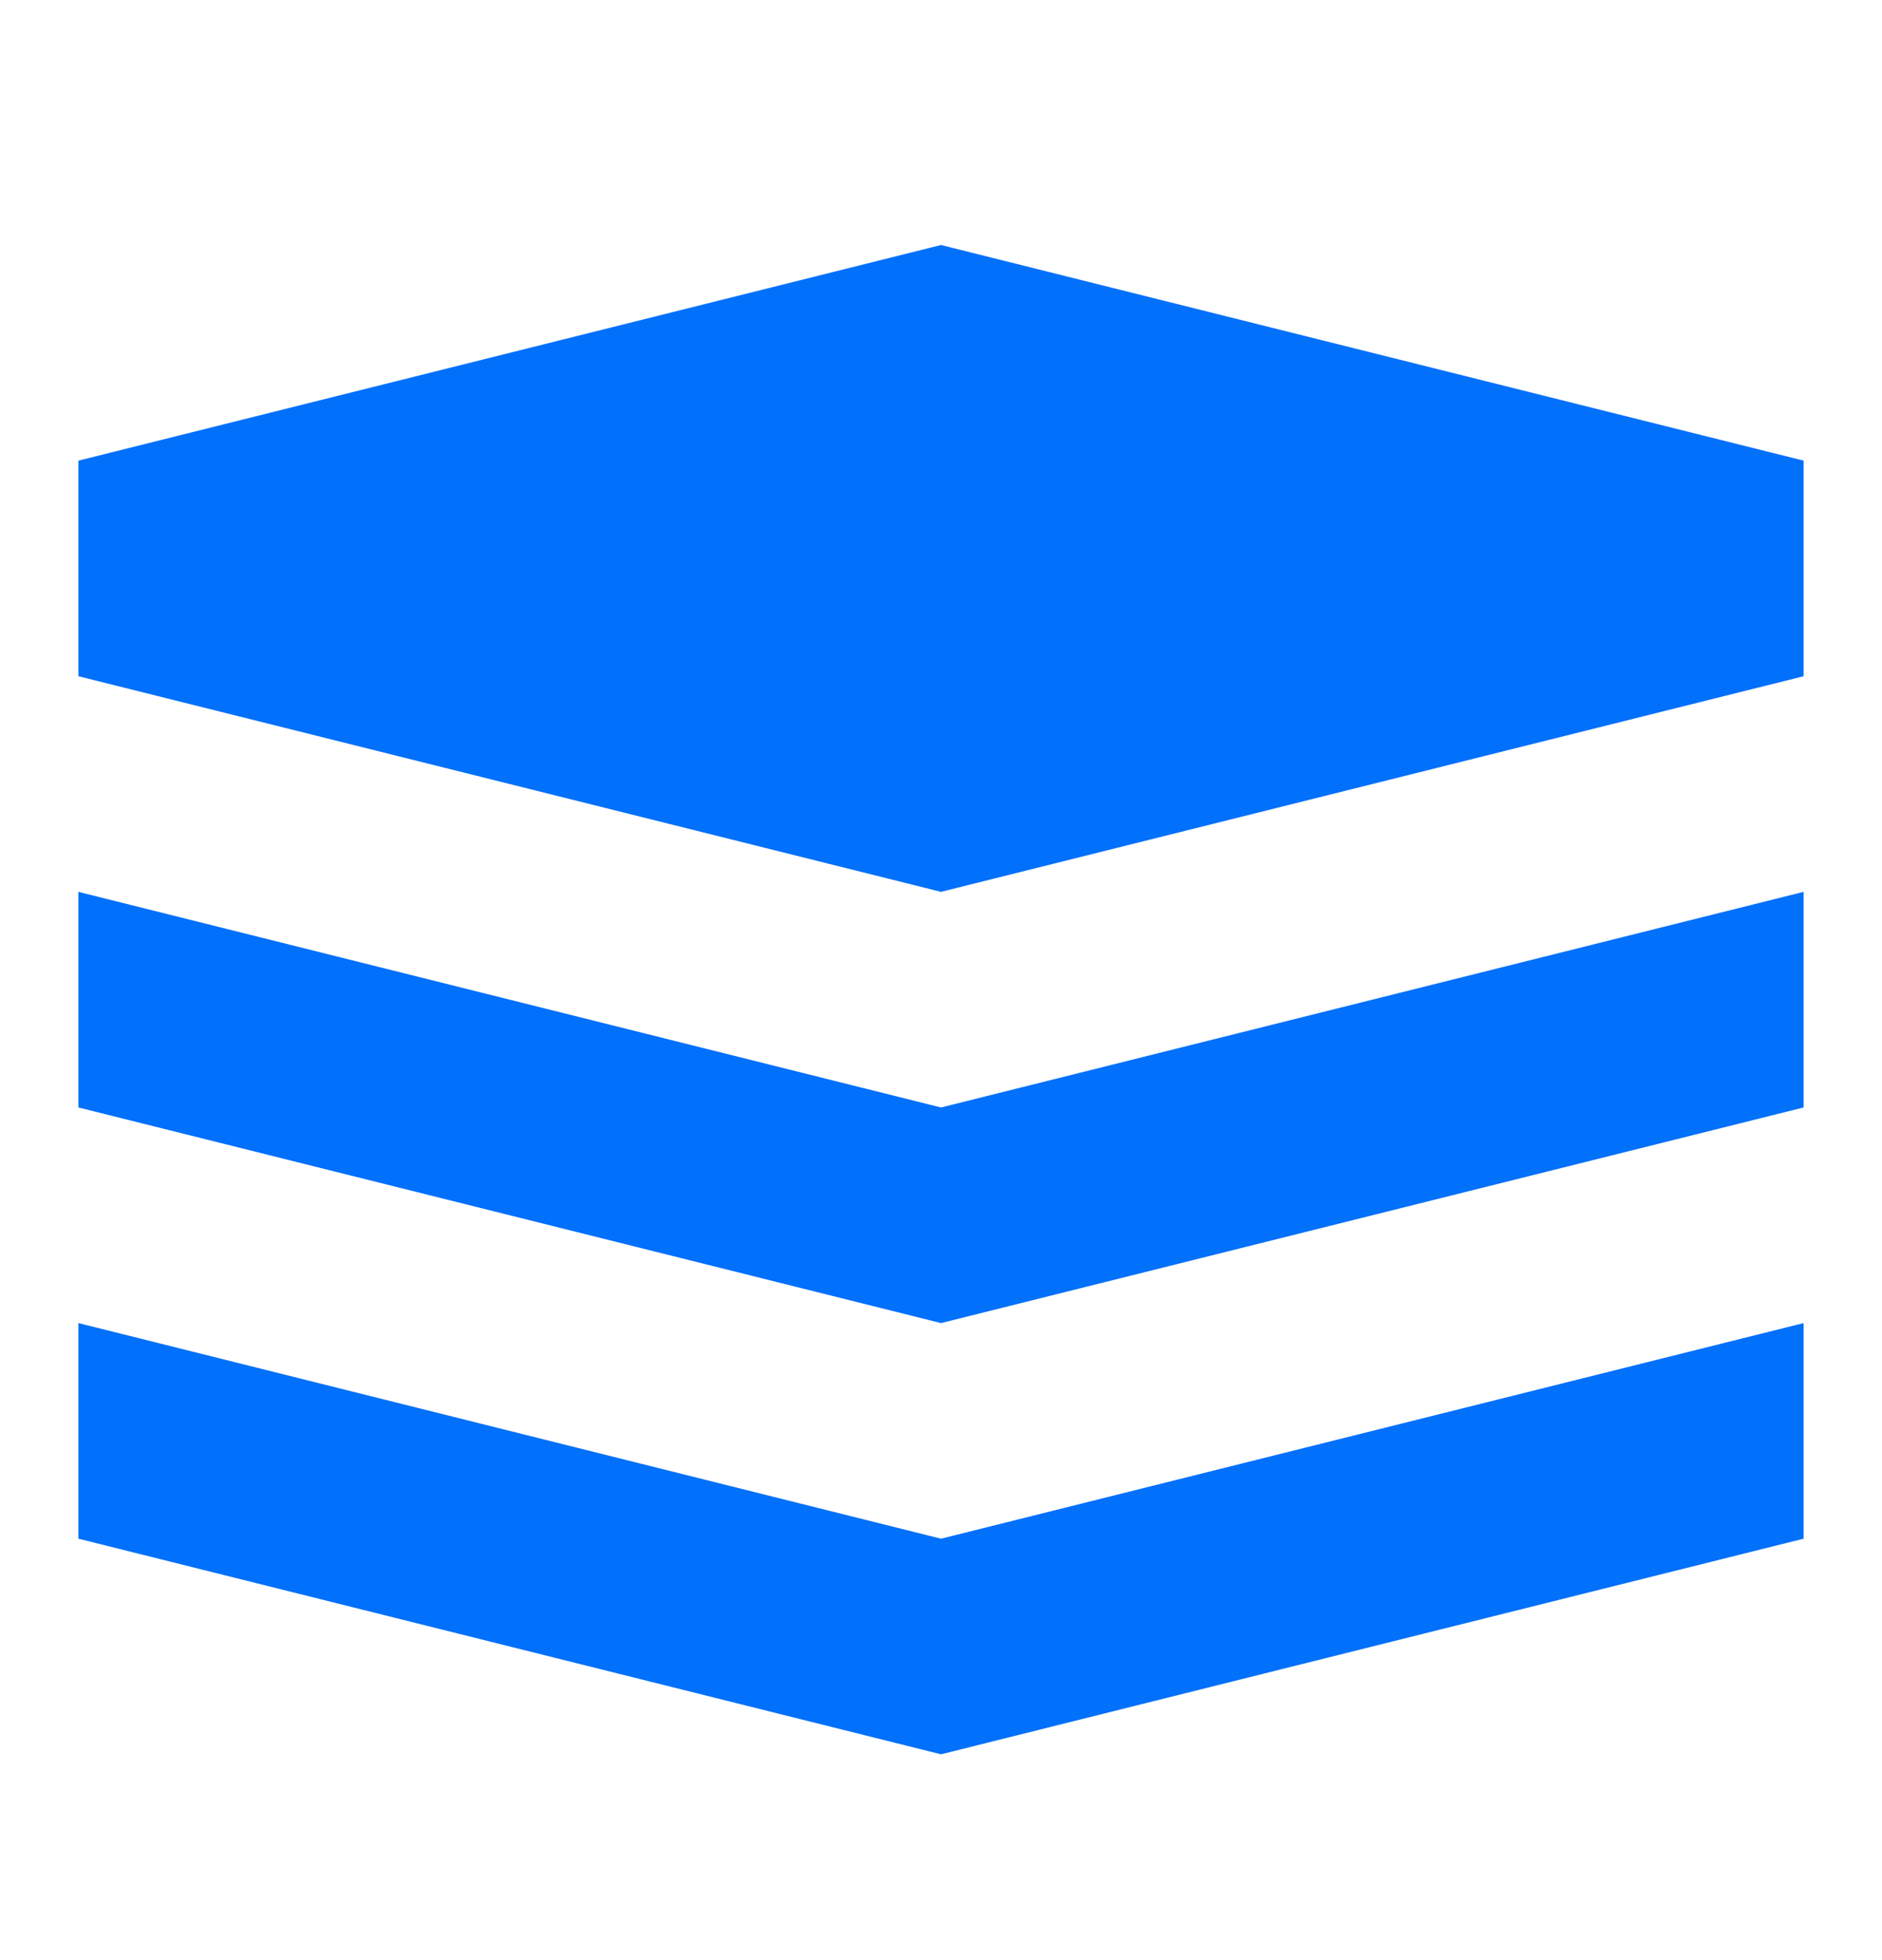
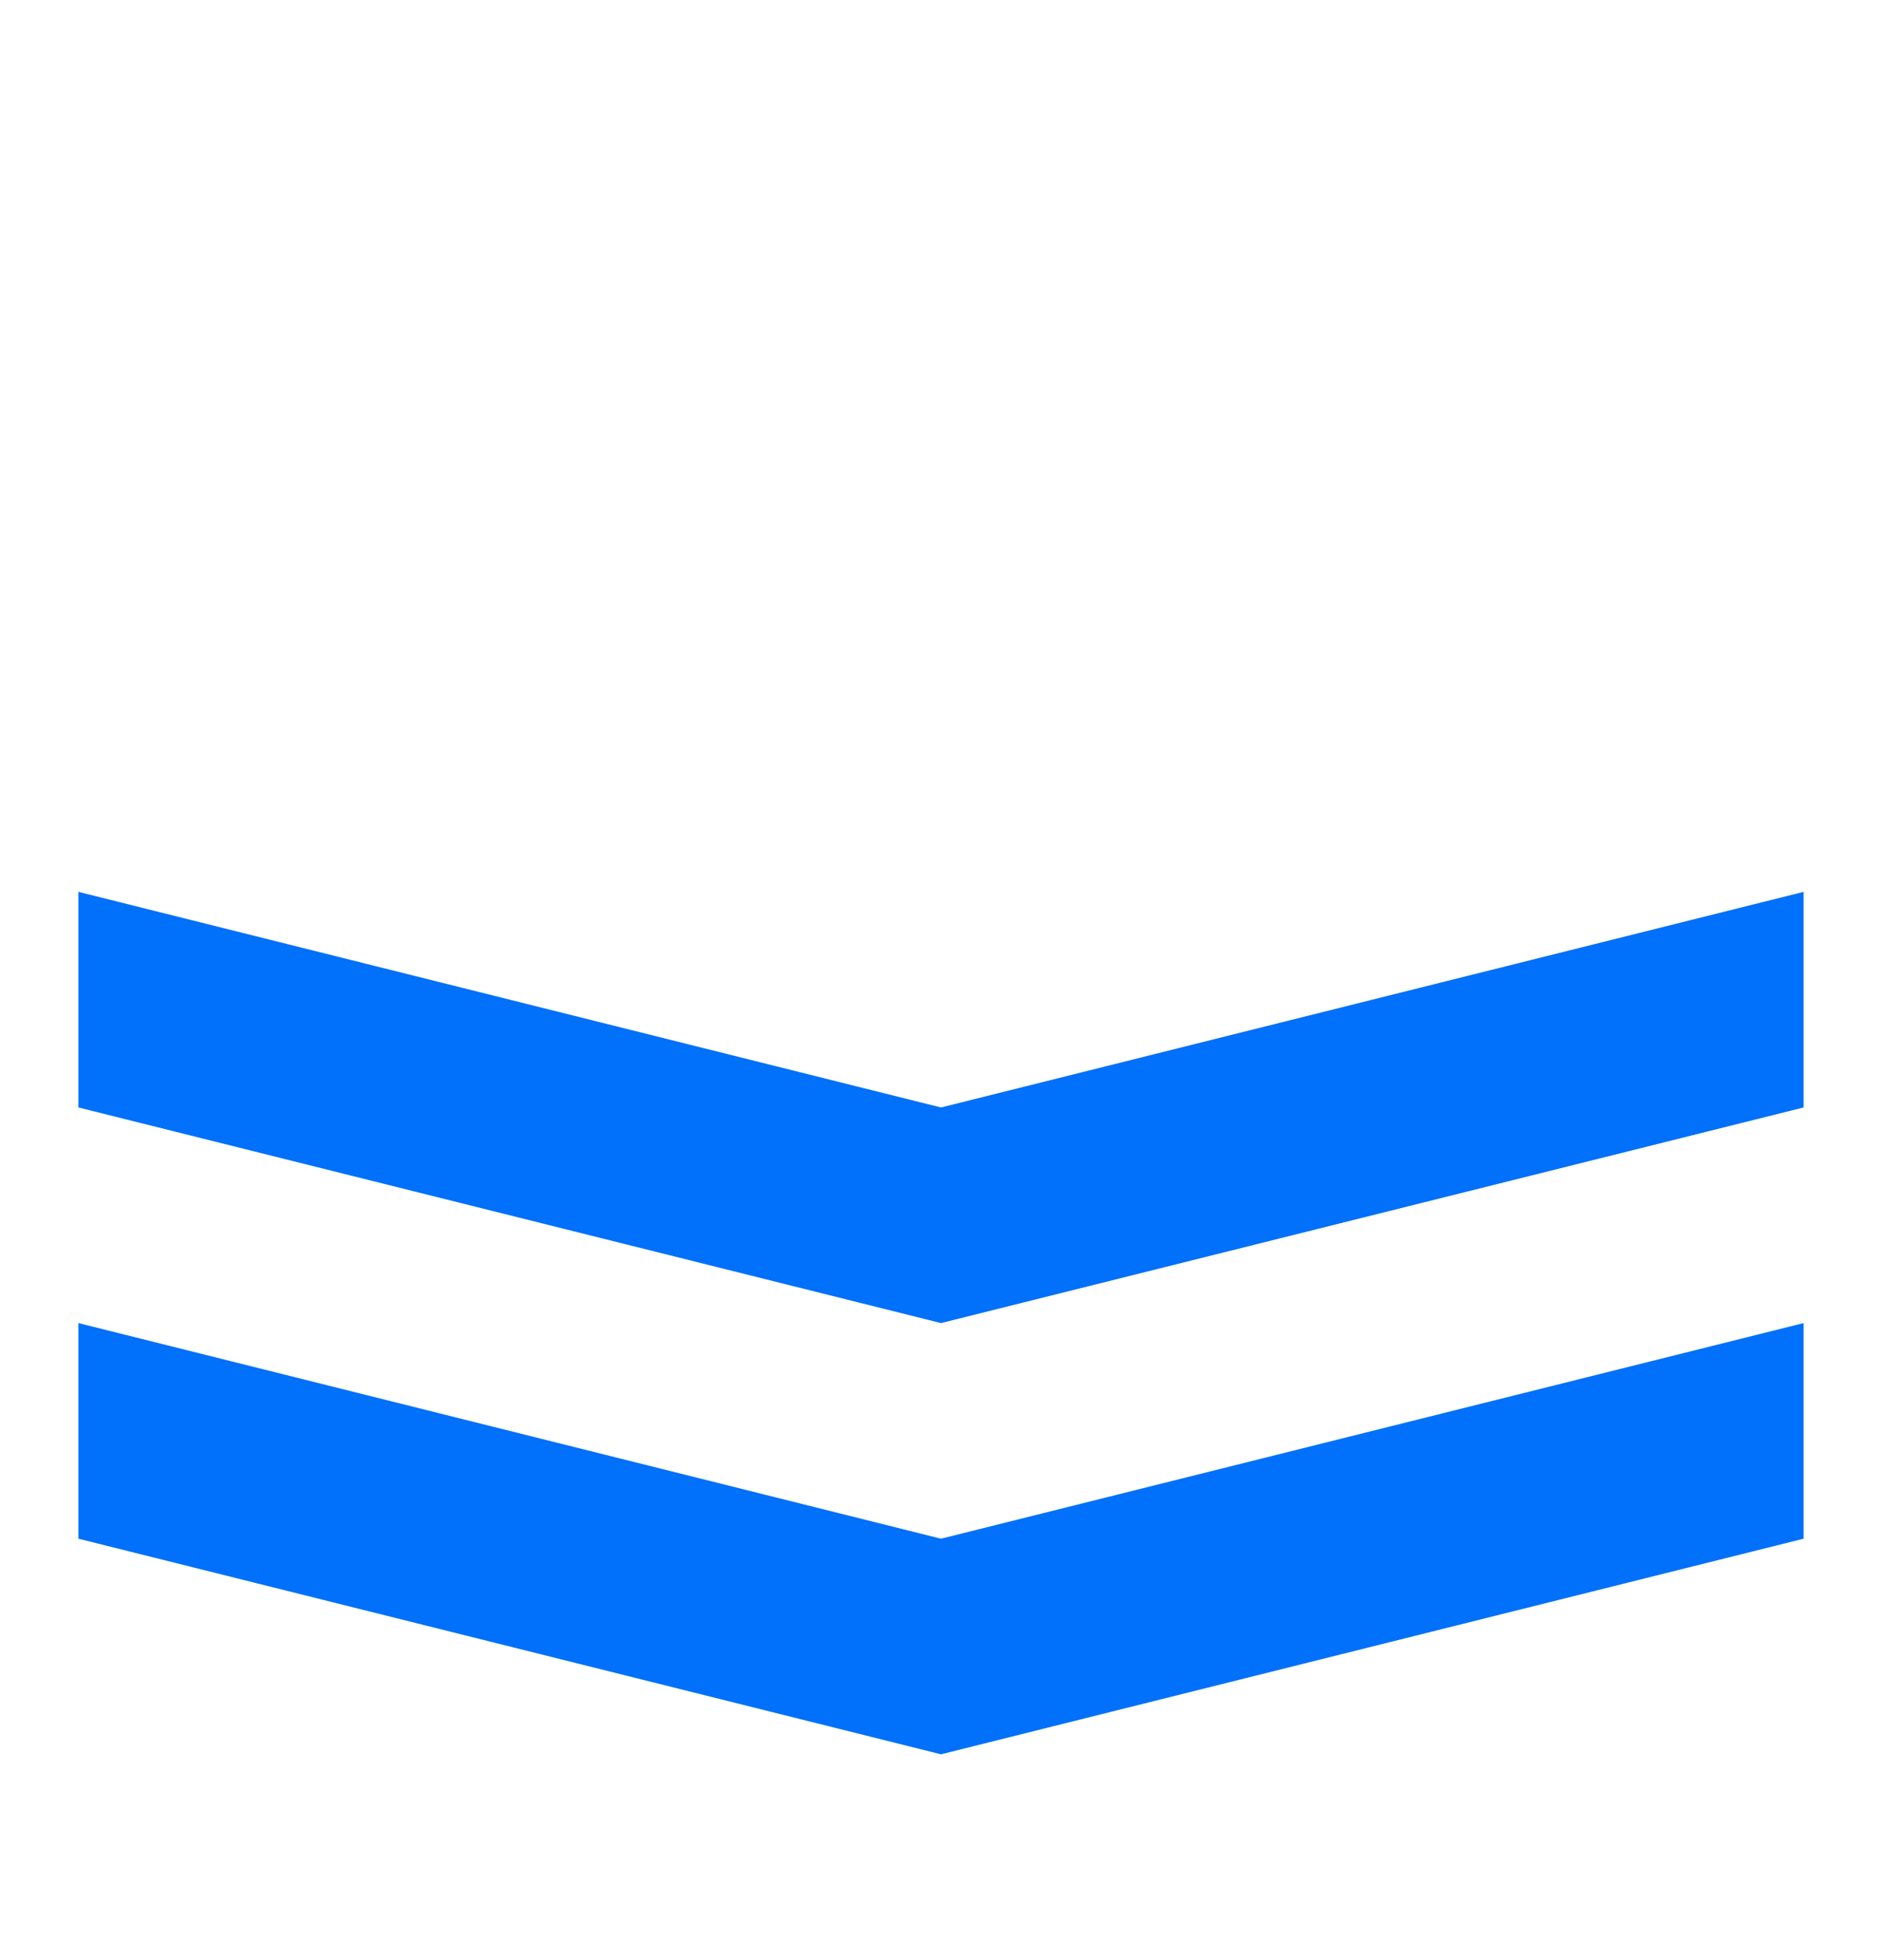
<svg xmlns="http://www.w3.org/2000/svg" width="24" height="25" viewBox="0 0 24 25" fill="none">
  <path d="M1 16.875L12 19.625L23 16.875V19.625L12 22.375L1 19.625V16.875Z" fill="#0170FA" />
  <path d="M1 11.375L12 14.125L23 11.375V14.125L12 16.875L1 14.125V11.375Z" fill="#0170FA" />
-   <path d="M1 5.875L12 3.125L23 5.875V8.625L12 11.375L1 8.625V5.875Z" fill="#0170FA" />
</svg>